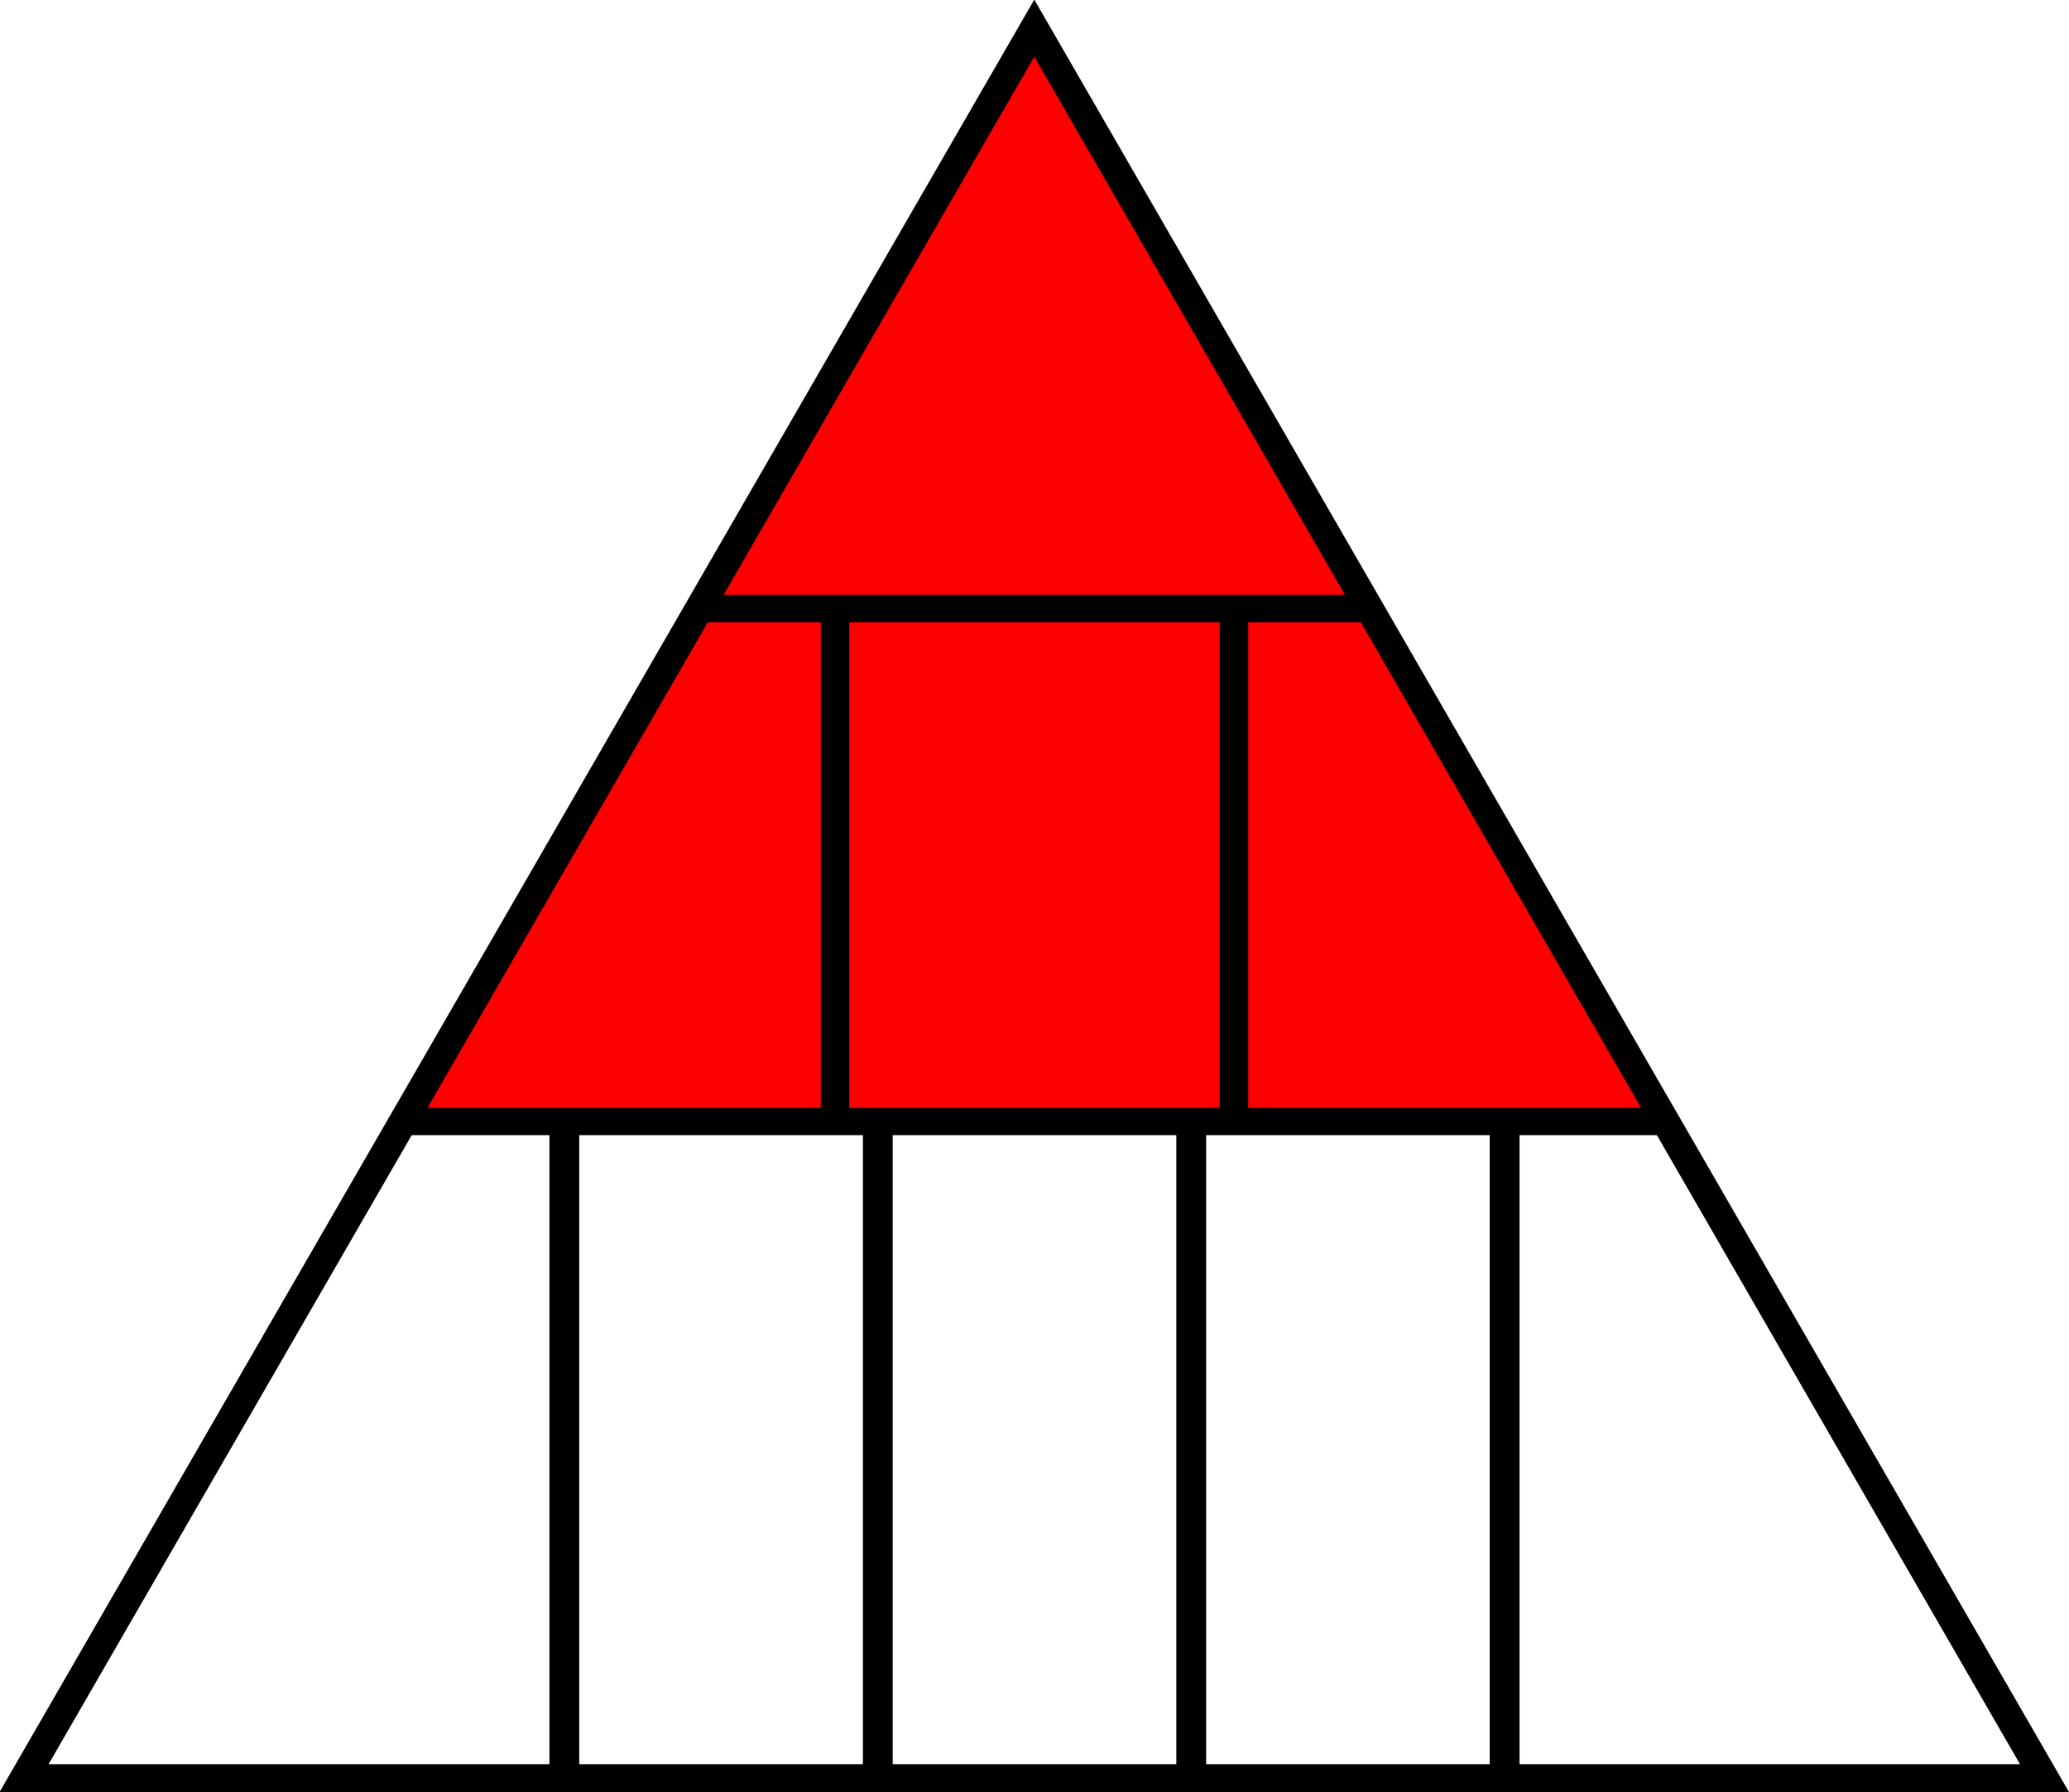
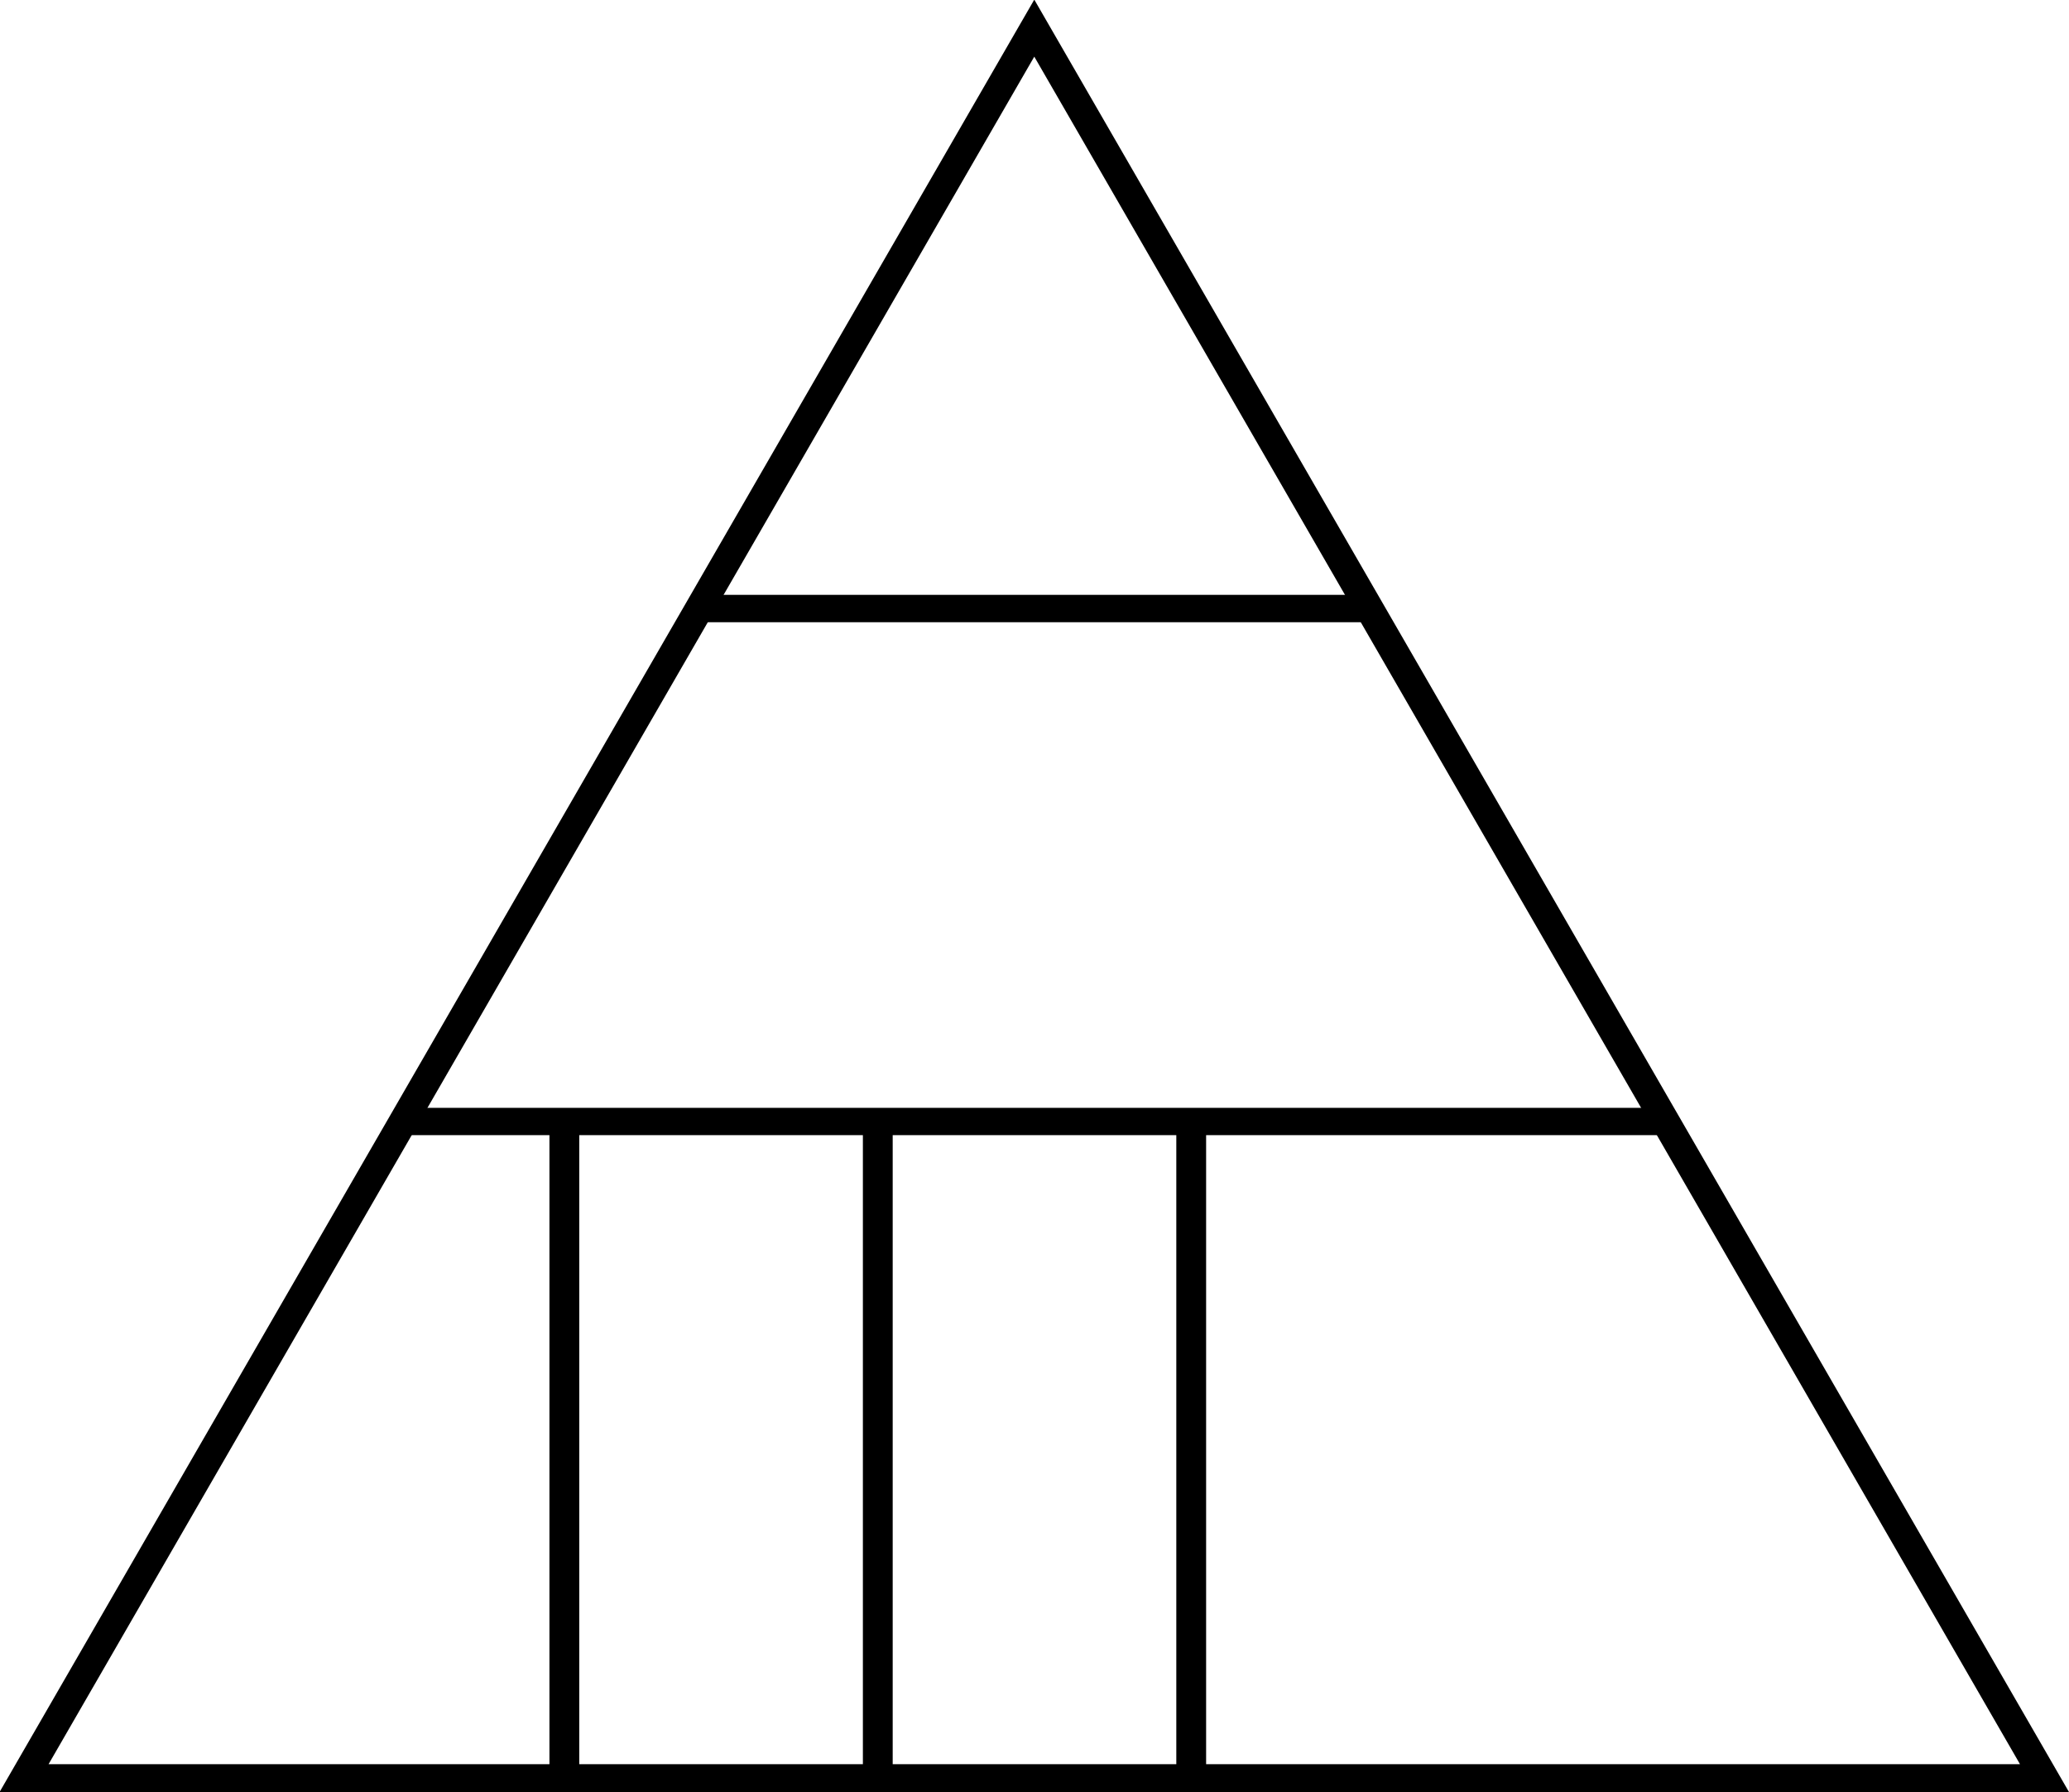
<svg xmlns="http://www.w3.org/2000/svg" xmlns:ns1="http://www.inkscape.org/namespaces/inkscape" xmlns:ns2="http://sodipodi.sourceforge.net/DTD/sodipodi-0.dtd" width="363.069" height="314.427" viewBox="0 0 96.062 83.192" version="1.1" id="svg5" ns1:version="1.2.2 (b0a8486541, 2022-12-01)" ns2:docname="10.svg" xml:space="preserve">
  <ns2:namedview id="namedview7" pagecolor="#dddddd" bordercolor="#666666" borderopacity="1.0" ns1:pageshadow="2" ns1:pageopacity="0" ns1:pagecheckerboard="0" ns1:document-units="mm" showgrid="true" showborder="false" ns1:zoom="2" ns1:cx="82.5" ns1:cy="201" ns1:window-width="2560" ns1:window-height="1054" ns1:window-x="0" ns1:window-y="0" ns1:window-maximized="1" ns1:current-layer="layer1" fit-margin-top="0" fit-margin-left="0" fit-margin-right="0" fit-margin-bottom="0" units="px" ns1:showpageshadow="2" ns1:deskcolor="#dddddd">
    <ns1:grid type="xygrid" id="grid14076" originx="-98.813" originy="-25.99" />
  </ns2:namedview>
  <defs id="defs2" />
  <g ns1:label="Layer 1" ns1:groupmode="layer" id="layer1" transform="translate(-187.49,32.393)">
-     <path style="fill:#ff0000;fill-opacity:1;stroke:#000000;stroke-width:0.265px;stroke-linecap:butt;stroke-linejoin:miter;stroke-opacity:1" d="m 235.521,-30.601 -29.104,50.271 h 58.208 z" id="path42902" />
    <g id="g21655" transform="matrix(1.56,0,0,1.56,57.311,125.964)" style="stroke-width:0.641" />
    <g id="g8436" transform="matrix(8.558,0,0,8.558,-2036.337,82.258)" style="stroke-width:0.117">
      <g id="g1850" transform="translate(-0.015,0.087)" />
    </g>
    <path ns2:type="star" style="fill:none;stroke:#000000;stroke-width:4.098;stroke-linecap:round;stroke-dasharray:none;stroke-opacity:1;stop-color:#000000" id="path33291" ns1:flatsided="true" ns2:sides="3" ns2:cx="-55.000015" ns2:cy="75" ns2:r1="167.70509" ns2:r2="83.852547" ns2:arg1="0.52359878" ns2:arg2="1.5707963" ns1:rounded="0" ns1:randomized="0" d="m 90.237,158.853 -290.474,0 145.237,-251.558 z" transform="matrix(0.323,0,0,0.323,253.276,-1.143)" ns1:transform-center-y="-13.451362" />
    <path style="fill:none;stroke:#000000;stroke-width:1.271;stroke-linecap:butt;stroke-linejoin:miter;stroke-dasharray:none;stroke-opacity:1" d="m 219.646,-4.143 h 31.75" id="path35731" />
    <path style="fill:none;stroke:#000000;stroke-width:1.267;stroke-linecap:butt;stroke-linejoin:miter;stroke-dasharray:none;stroke-opacity:1" d="m 206.416,19.67 h 58.208" id="path35733" />
-     <path style="fill:none;stroke:#000000;stroke-width:1.323;stroke-linecap:butt;stroke-linejoin:miter;stroke-dasharray:none;stroke-opacity:1" d="m 226.26,-4.143 v 23.812" id="path35735" />
    <path style="fill:none;stroke:#000000;stroke-width:1.384;stroke-linecap:butt;stroke-linejoin:miter;stroke-dasharray:none;stroke-opacity:1" d="M 213.692,19.67 V 50.097" id="path35739" />
-     <path style="fill:none;stroke:#000000;stroke-width:1.384;stroke-linecap:butt;stroke-linejoin:miter;stroke-dasharray:none;stroke-opacity:1" d="M 257.349,19.67 V 50.097" id="path35741" />
    <path style="fill:none;stroke:#000000;stroke-width:1.384;stroke-linecap:butt;stroke-linejoin:miter;stroke-dasharray:none;stroke-opacity:1" d="M 228.245,19.67 V 50.097" id="path35743" />
    <path style="fill:none;stroke:#000000;stroke-width:1.384;stroke-linecap:butt;stroke-linejoin:miter;stroke-dasharray:none;stroke-opacity:1" d="M 242.797,19.67 V 50.097" id="path35745" />
-     <path style="fill:none;stroke:#000000;stroke-width:1.323;stroke-linecap:butt;stroke-linejoin:miter;stroke-dasharray:none;stroke-opacity:1" d="M 244.781,-4.143 V 19.67" id="path42848" />
  </g>
</svg>